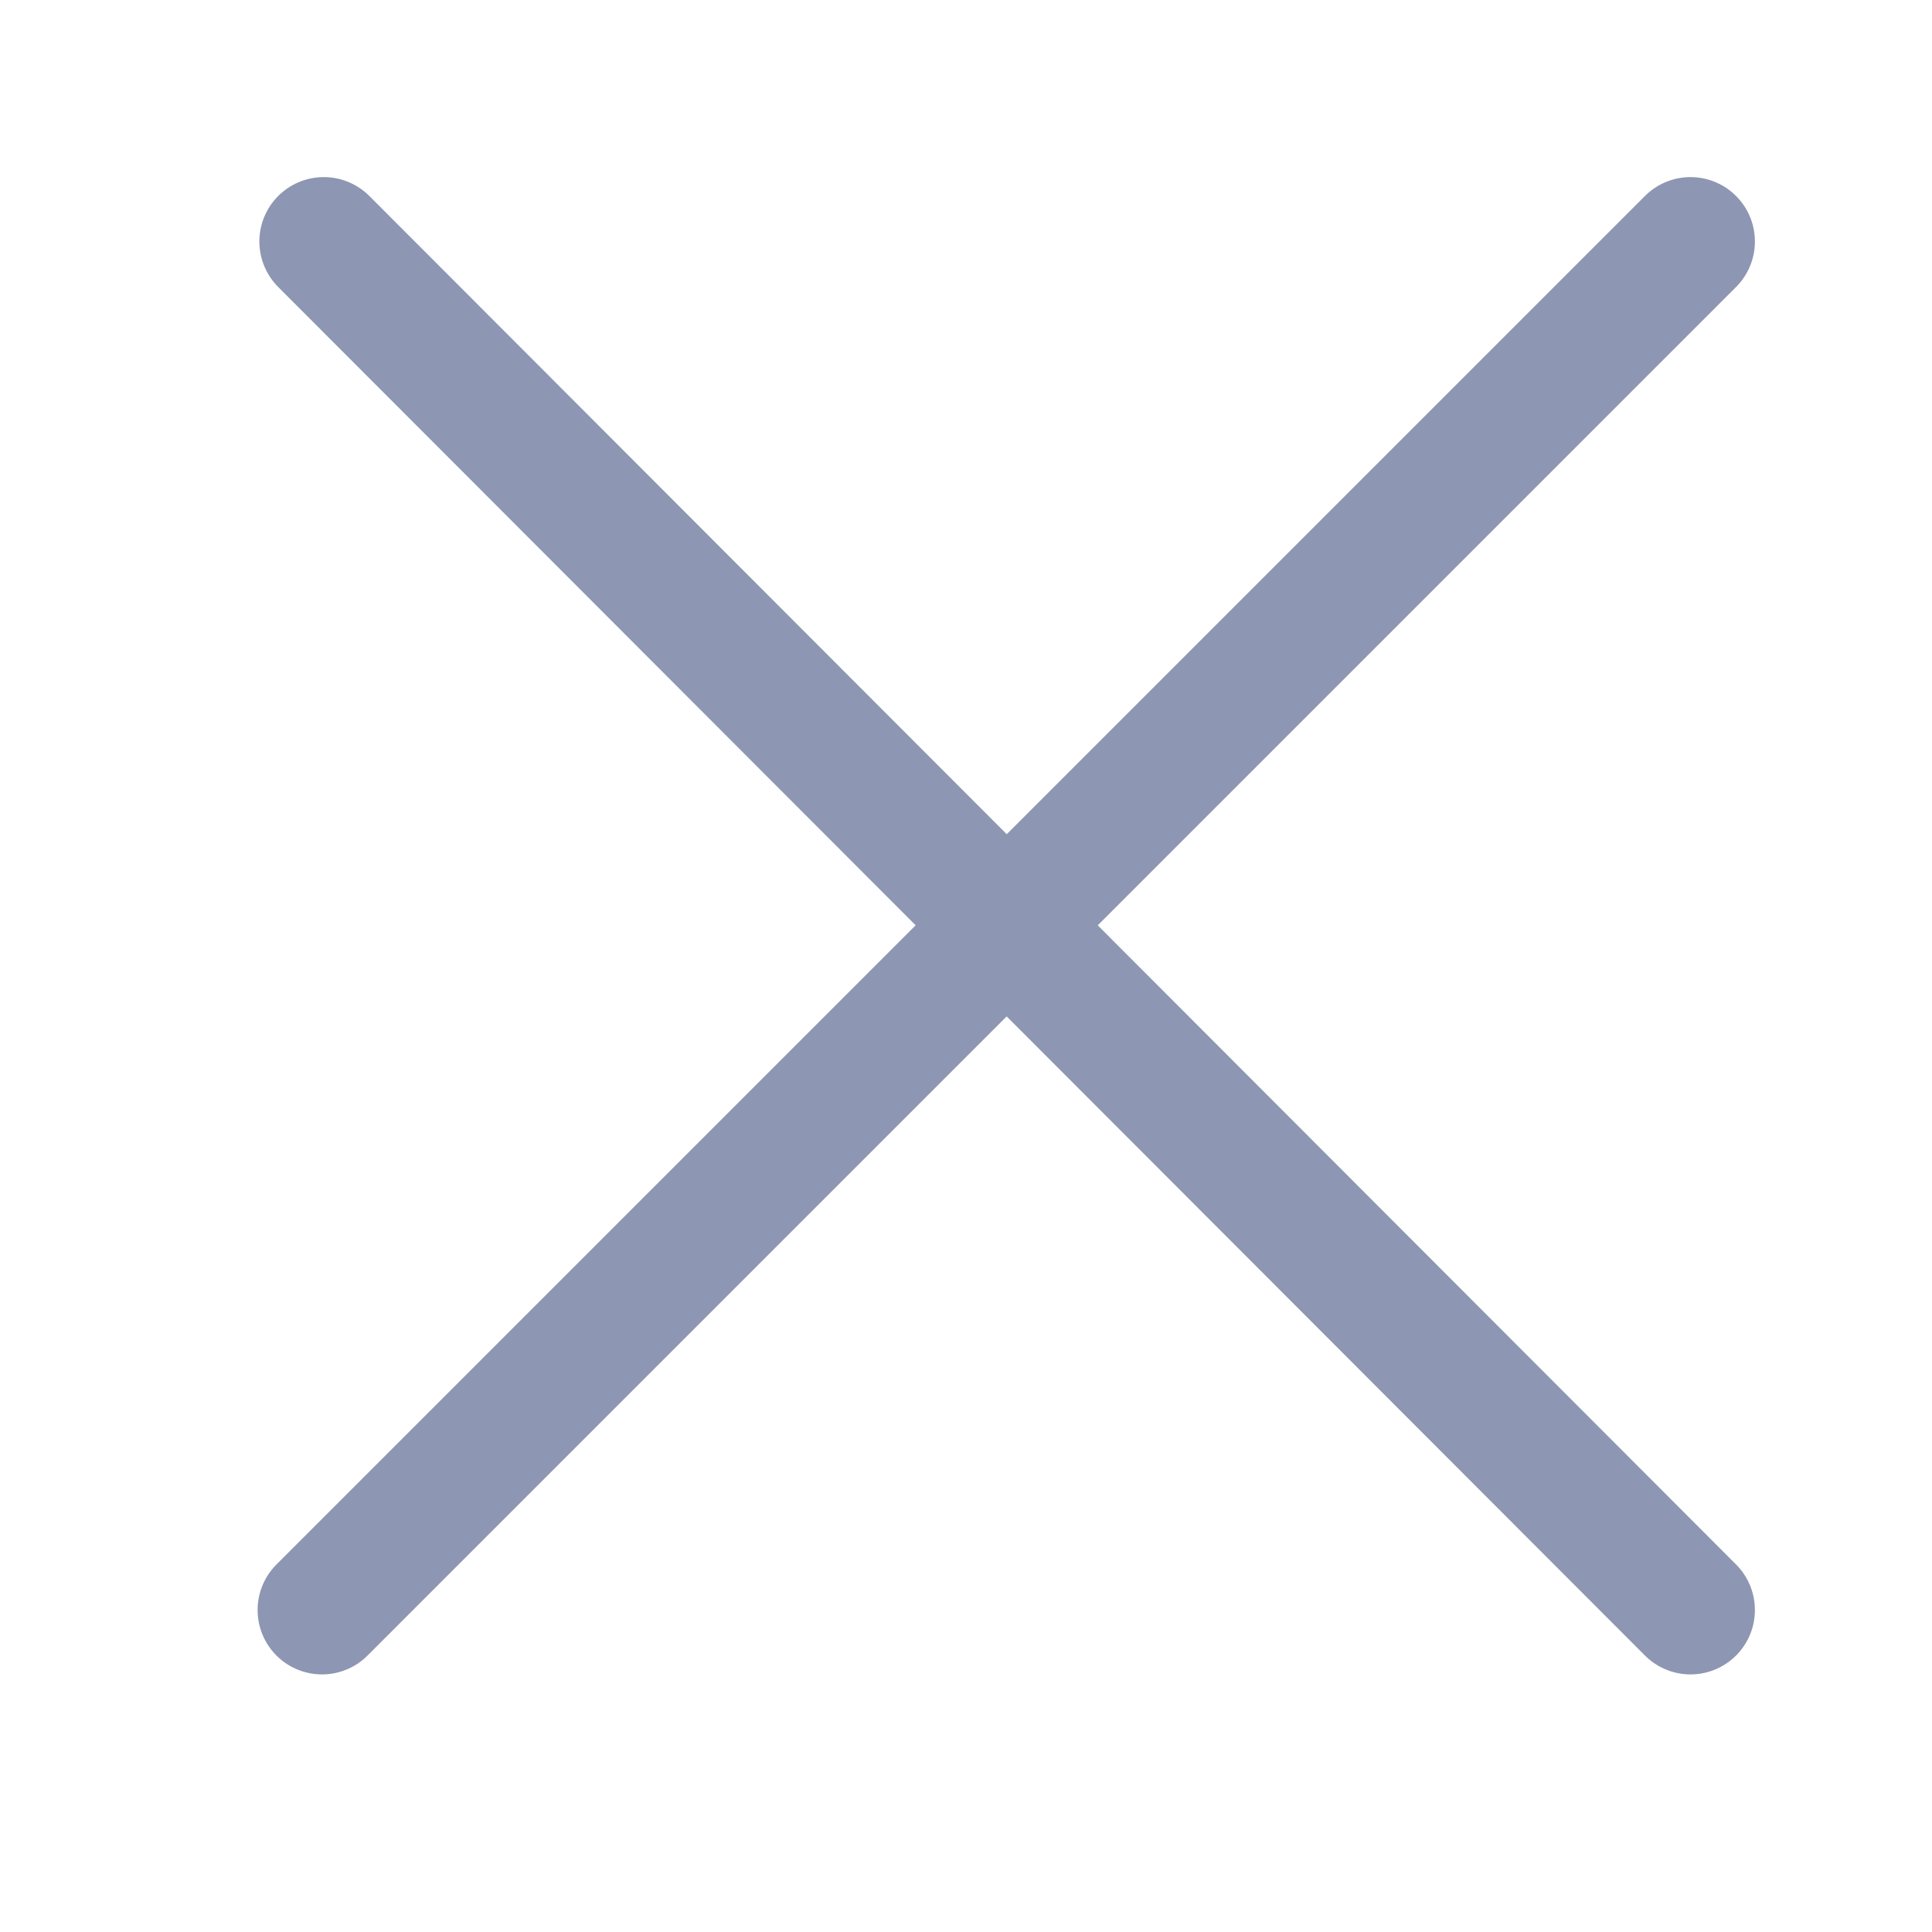
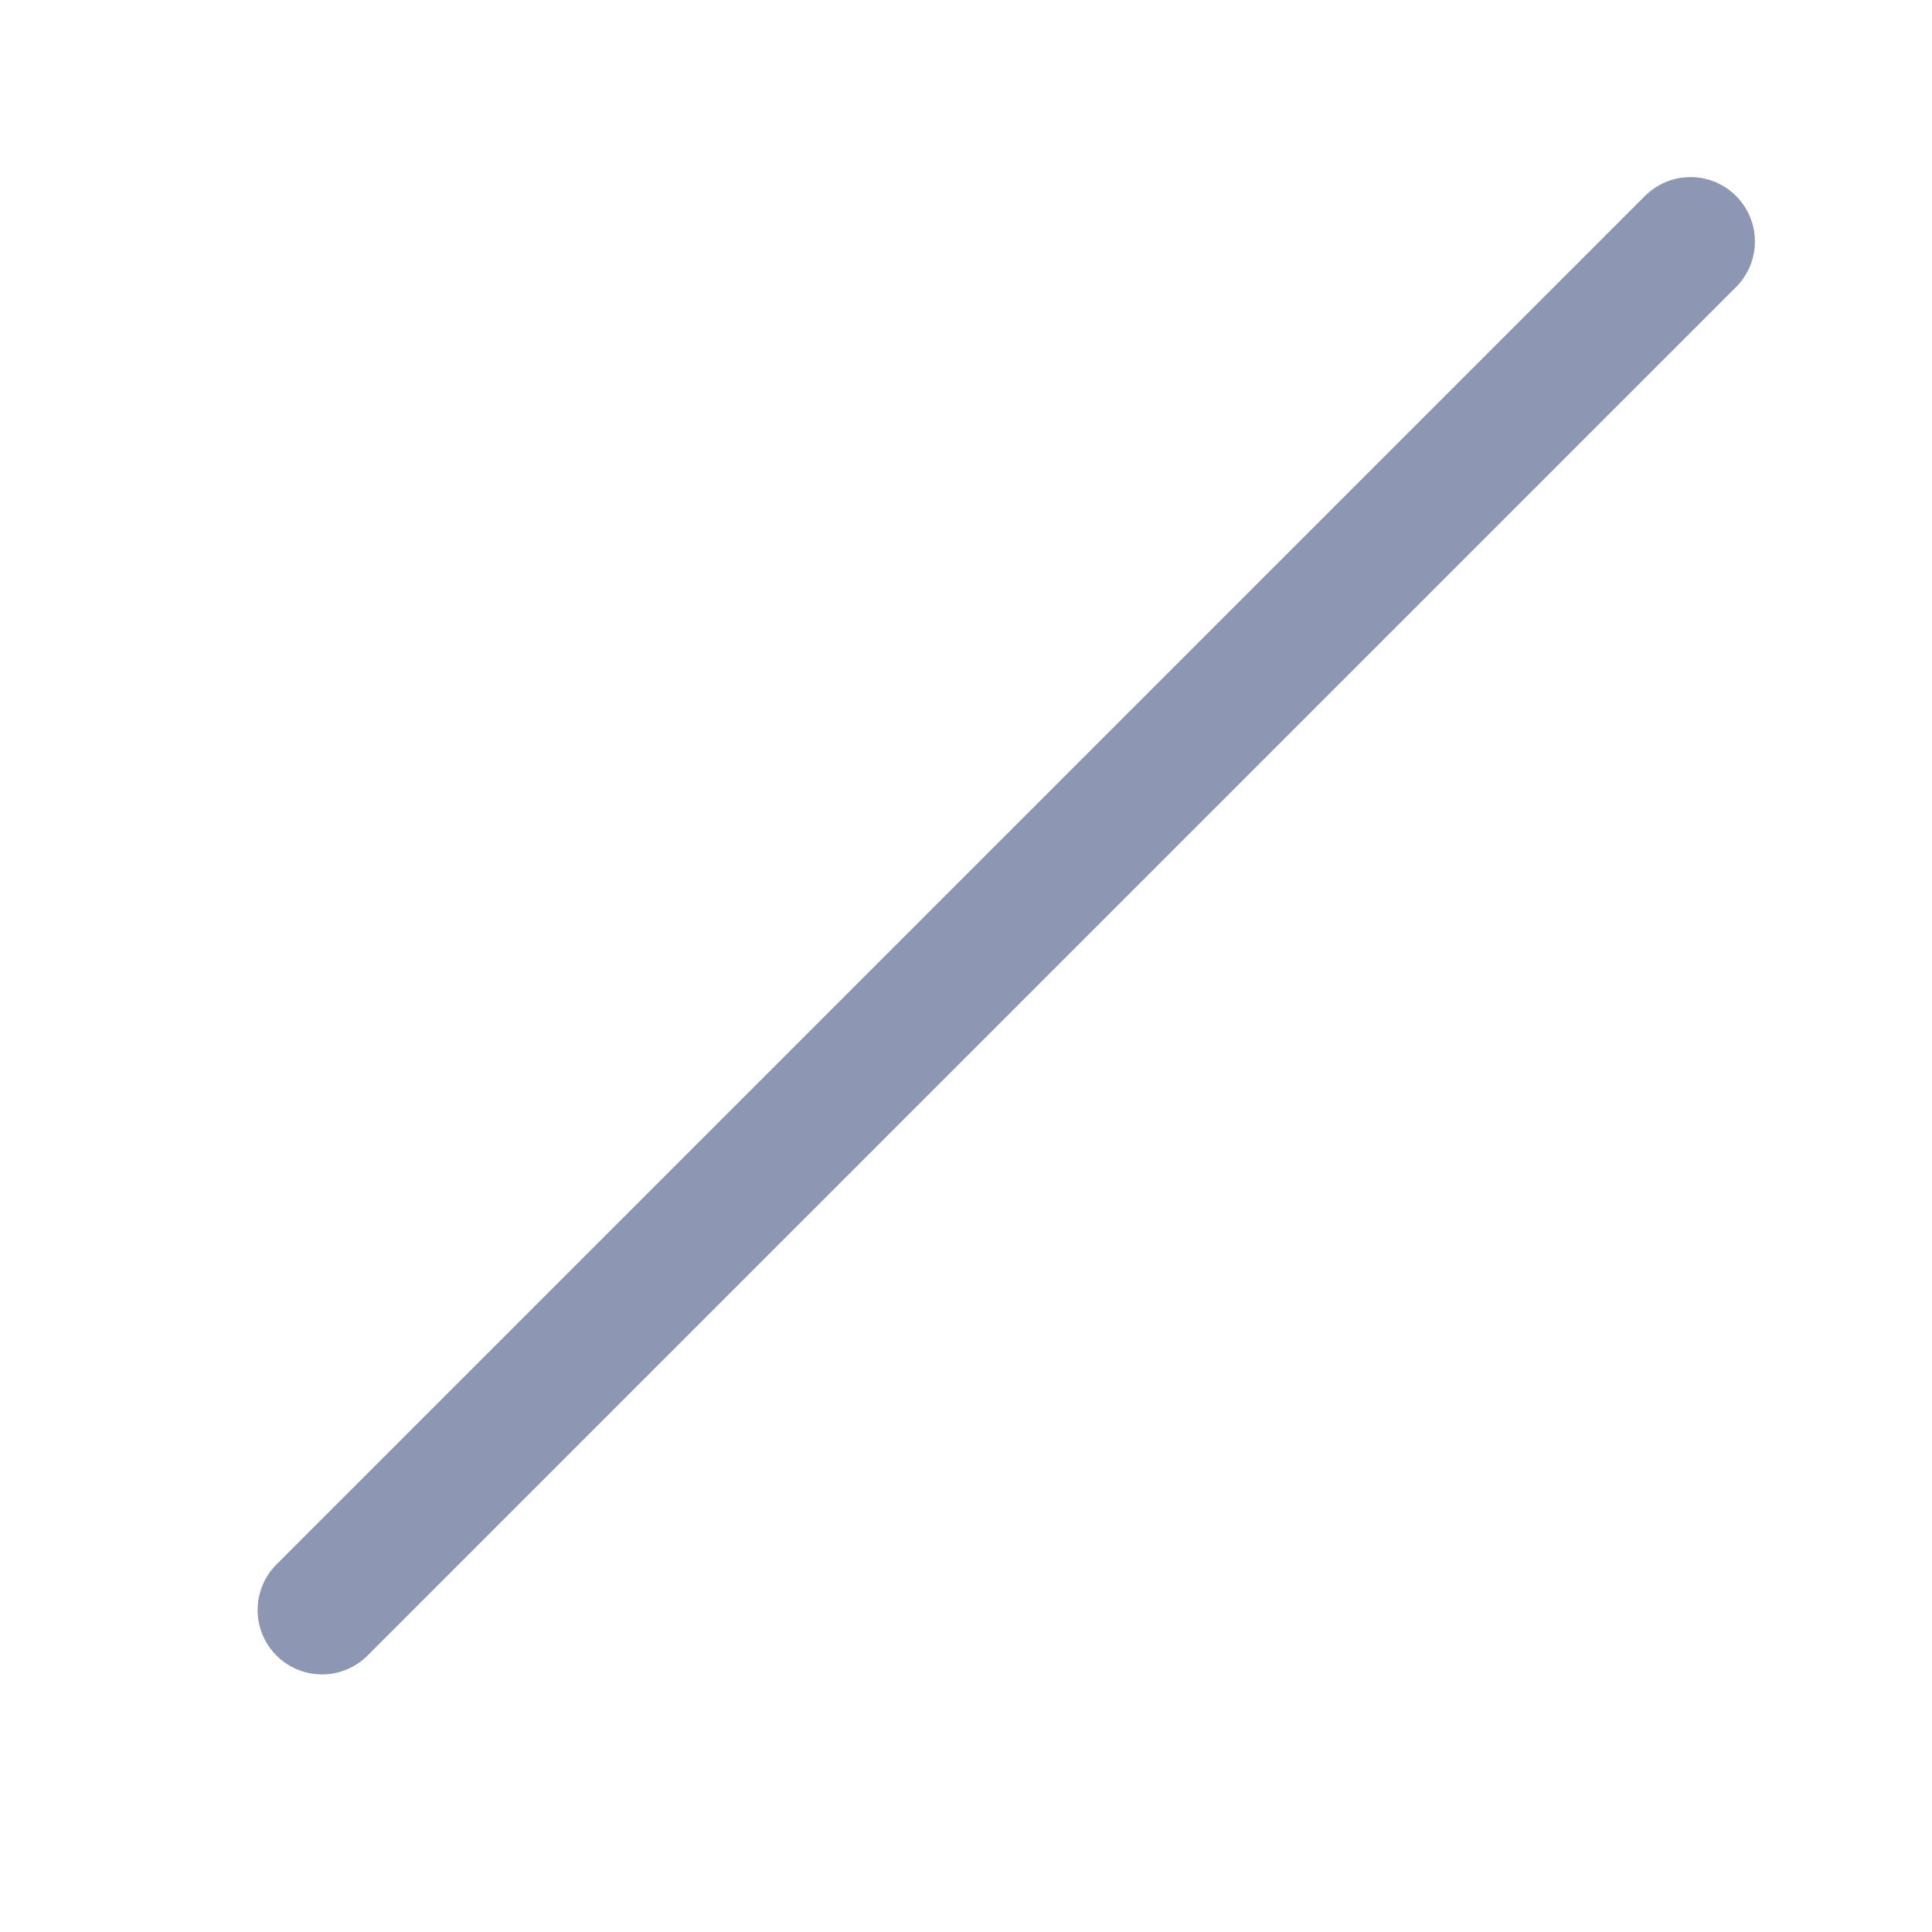
<svg xmlns="http://www.w3.org/2000/svg" width="24" height="24" viewBox="0 0 24 24" fill="none">
-   <path d="M4 20L21 3M21 20L4.022 3" stroke="#8D96B2" stroke-width="1.6" stroke-linecap="round" stroke-linejoin="round" />
+   <path d="M4 20L21 3M21 20" stroke="#8D96B2" stroke-width="1.6" stroke-linecap="round" stroke-linejoin="round" />
</svg>